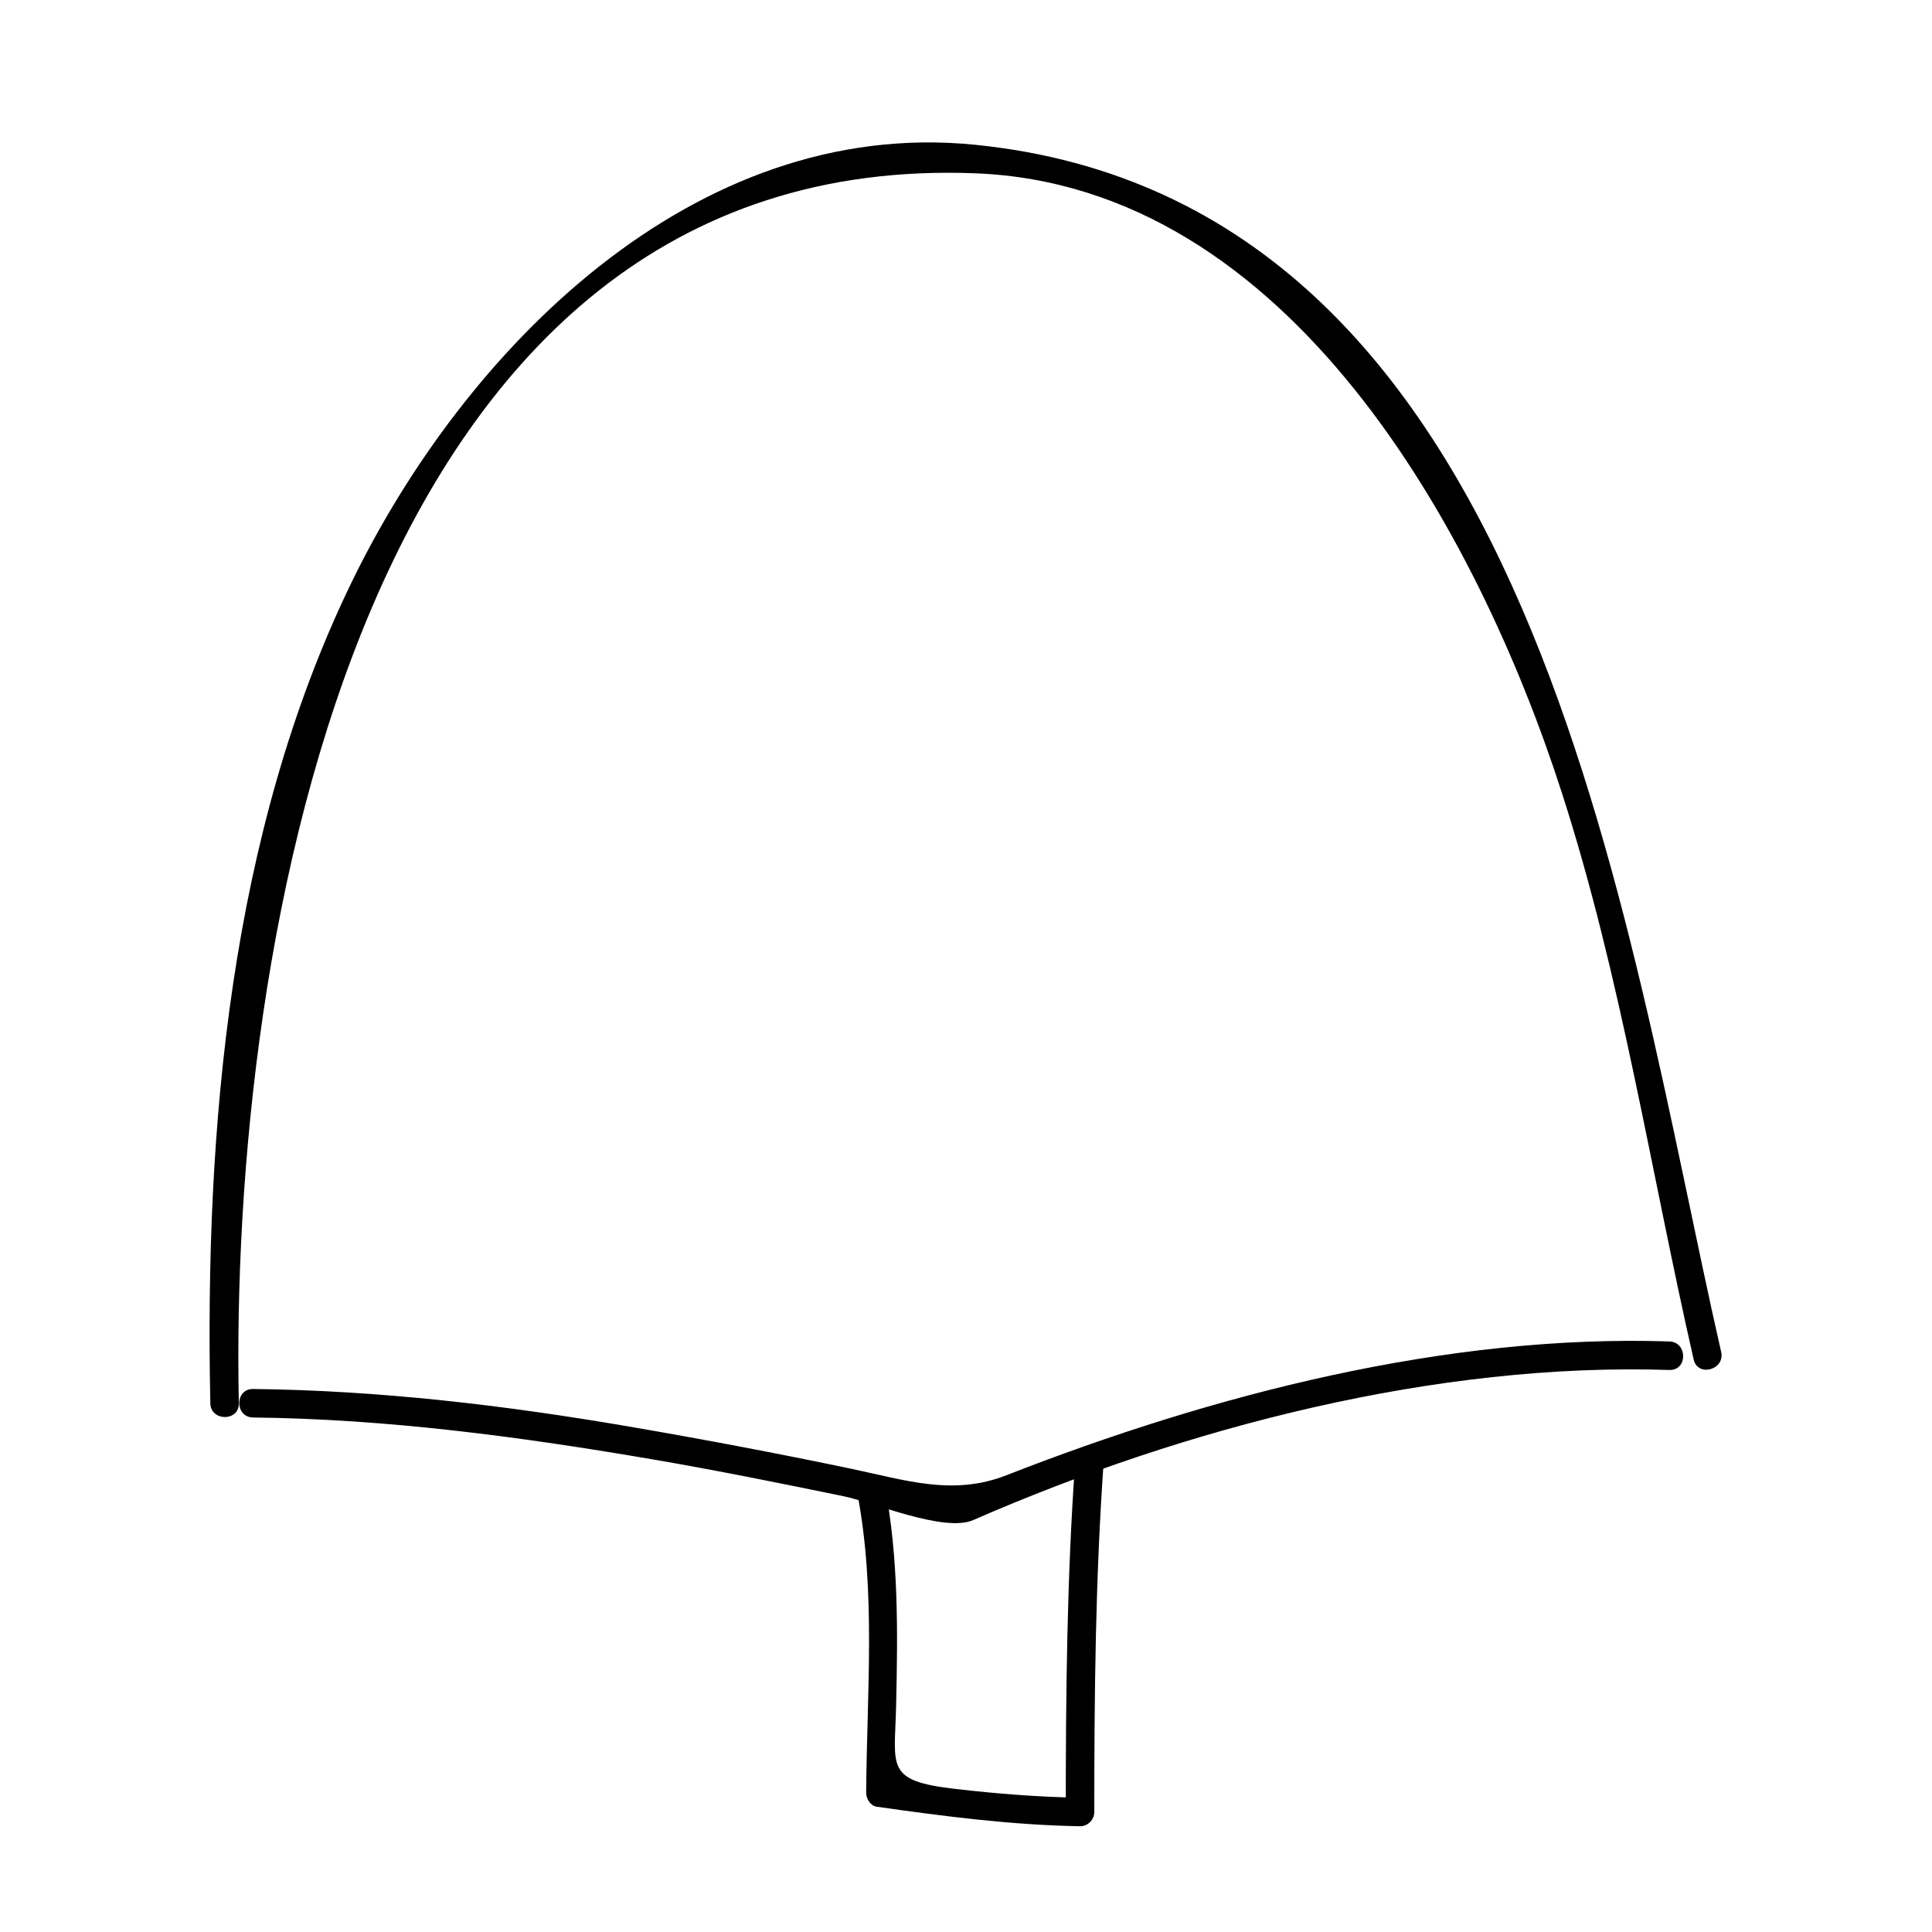
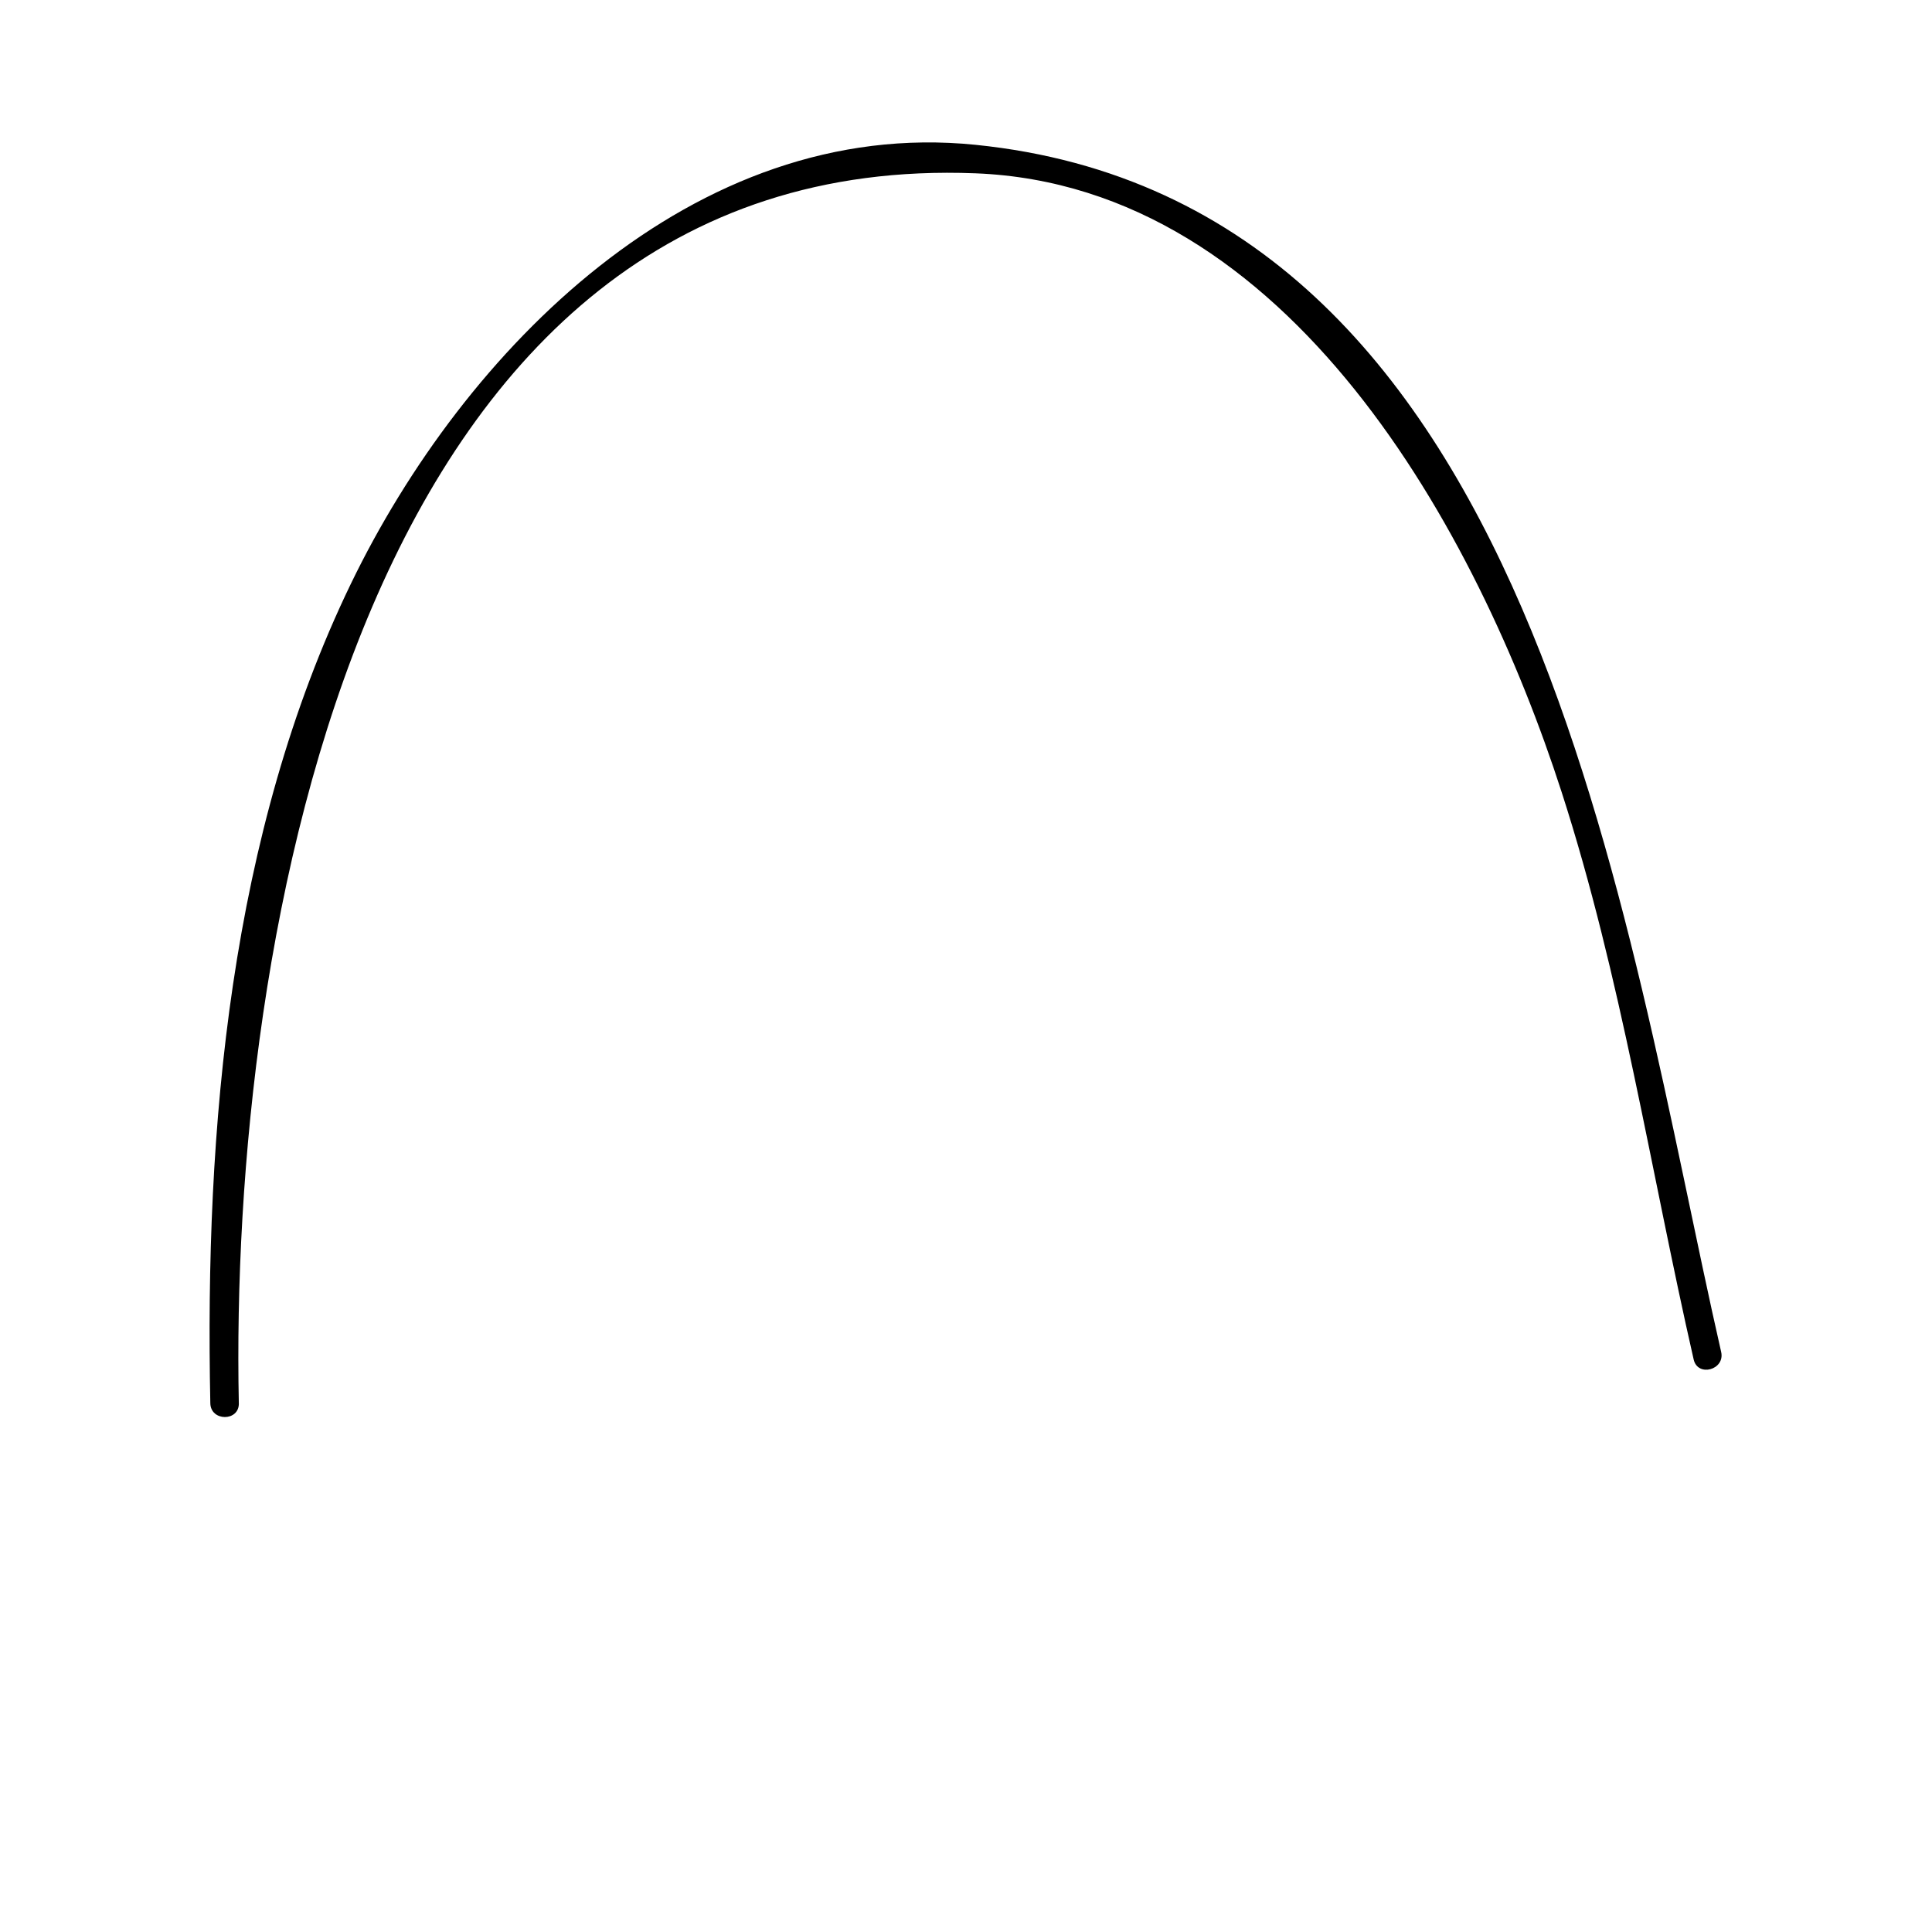
<svg xmlns="http://www.w3.org/2000/svg" fill="#000000" width="800px" height="800px" version="1.1" viewBox="144 144 512 512">
  <g>
    <path d="m207.29 515.88c-2.516-121.94 31.77-332.38 195.22-325.95 83.176 3.269 133.02 94.867 155.33 163.95 15.789 48.891 23.582 100.38 35 150.4 1.082 4.75 8.367 2.734 7.285-2.004-26.086-114.3-48.91-304.8-197.61-319.9-74.852-7.602-135.65 54.578-165.5 116.27-32.152 66.43-38.777 144.46-37.277 217.23 0.102 4.867 7.656 4.875 7.559 0z" />
-     <path d="m211.07 519.65c35.746 0.395 71.074 5.133 106.26 11.164 16.801 2.883 33.523 6.266 50.219 9.703 8.047 1.656 26.695 9.668 34.352 6.324 56.383-24.633 122.7-41.805 184.5-39.785 4.875 0.16 4.863-7.394 0-7.559-59.184-1.934-120.95 14.047-175.67 35.453-14.199 5.559-26.684 1.316-41.18-1.719-19.512-4.086-39.102-7.793-58.75-11.164-32.961-5.652-66.277-9.602-99.738-9.969-4.879-0.062-4.871 7.496 0 7.551z" />
-     <path d="m371.16 539.55c5.055 26.152 2.551 53.152 2.383 79.605-0.012 1.516 1.148 3.41 2.777 3.641 17.926 2.551 35.777 4.863 53.902 5.176 2.062 0.035 3.777-1.75 3.777-3.777 0.004-31.105 0.289-62.164 2.519-93.203 0.348-4.867-7.211-4.832-7.559 0-2.231 31.039-2.516 62.098-2.519 93.203 1.258-1.258 2.519-2.519 3.777-3.777-11.094-0.191-22.043-1.062-33.059-2.336-18.691-2.156-16.043-5.734-15.68-21.949 0.438-19.609 0.699-39.258-3.039-58.582-0.918-4.785-8.203-2.758-7.281 2z" />
  </g>
</svg>